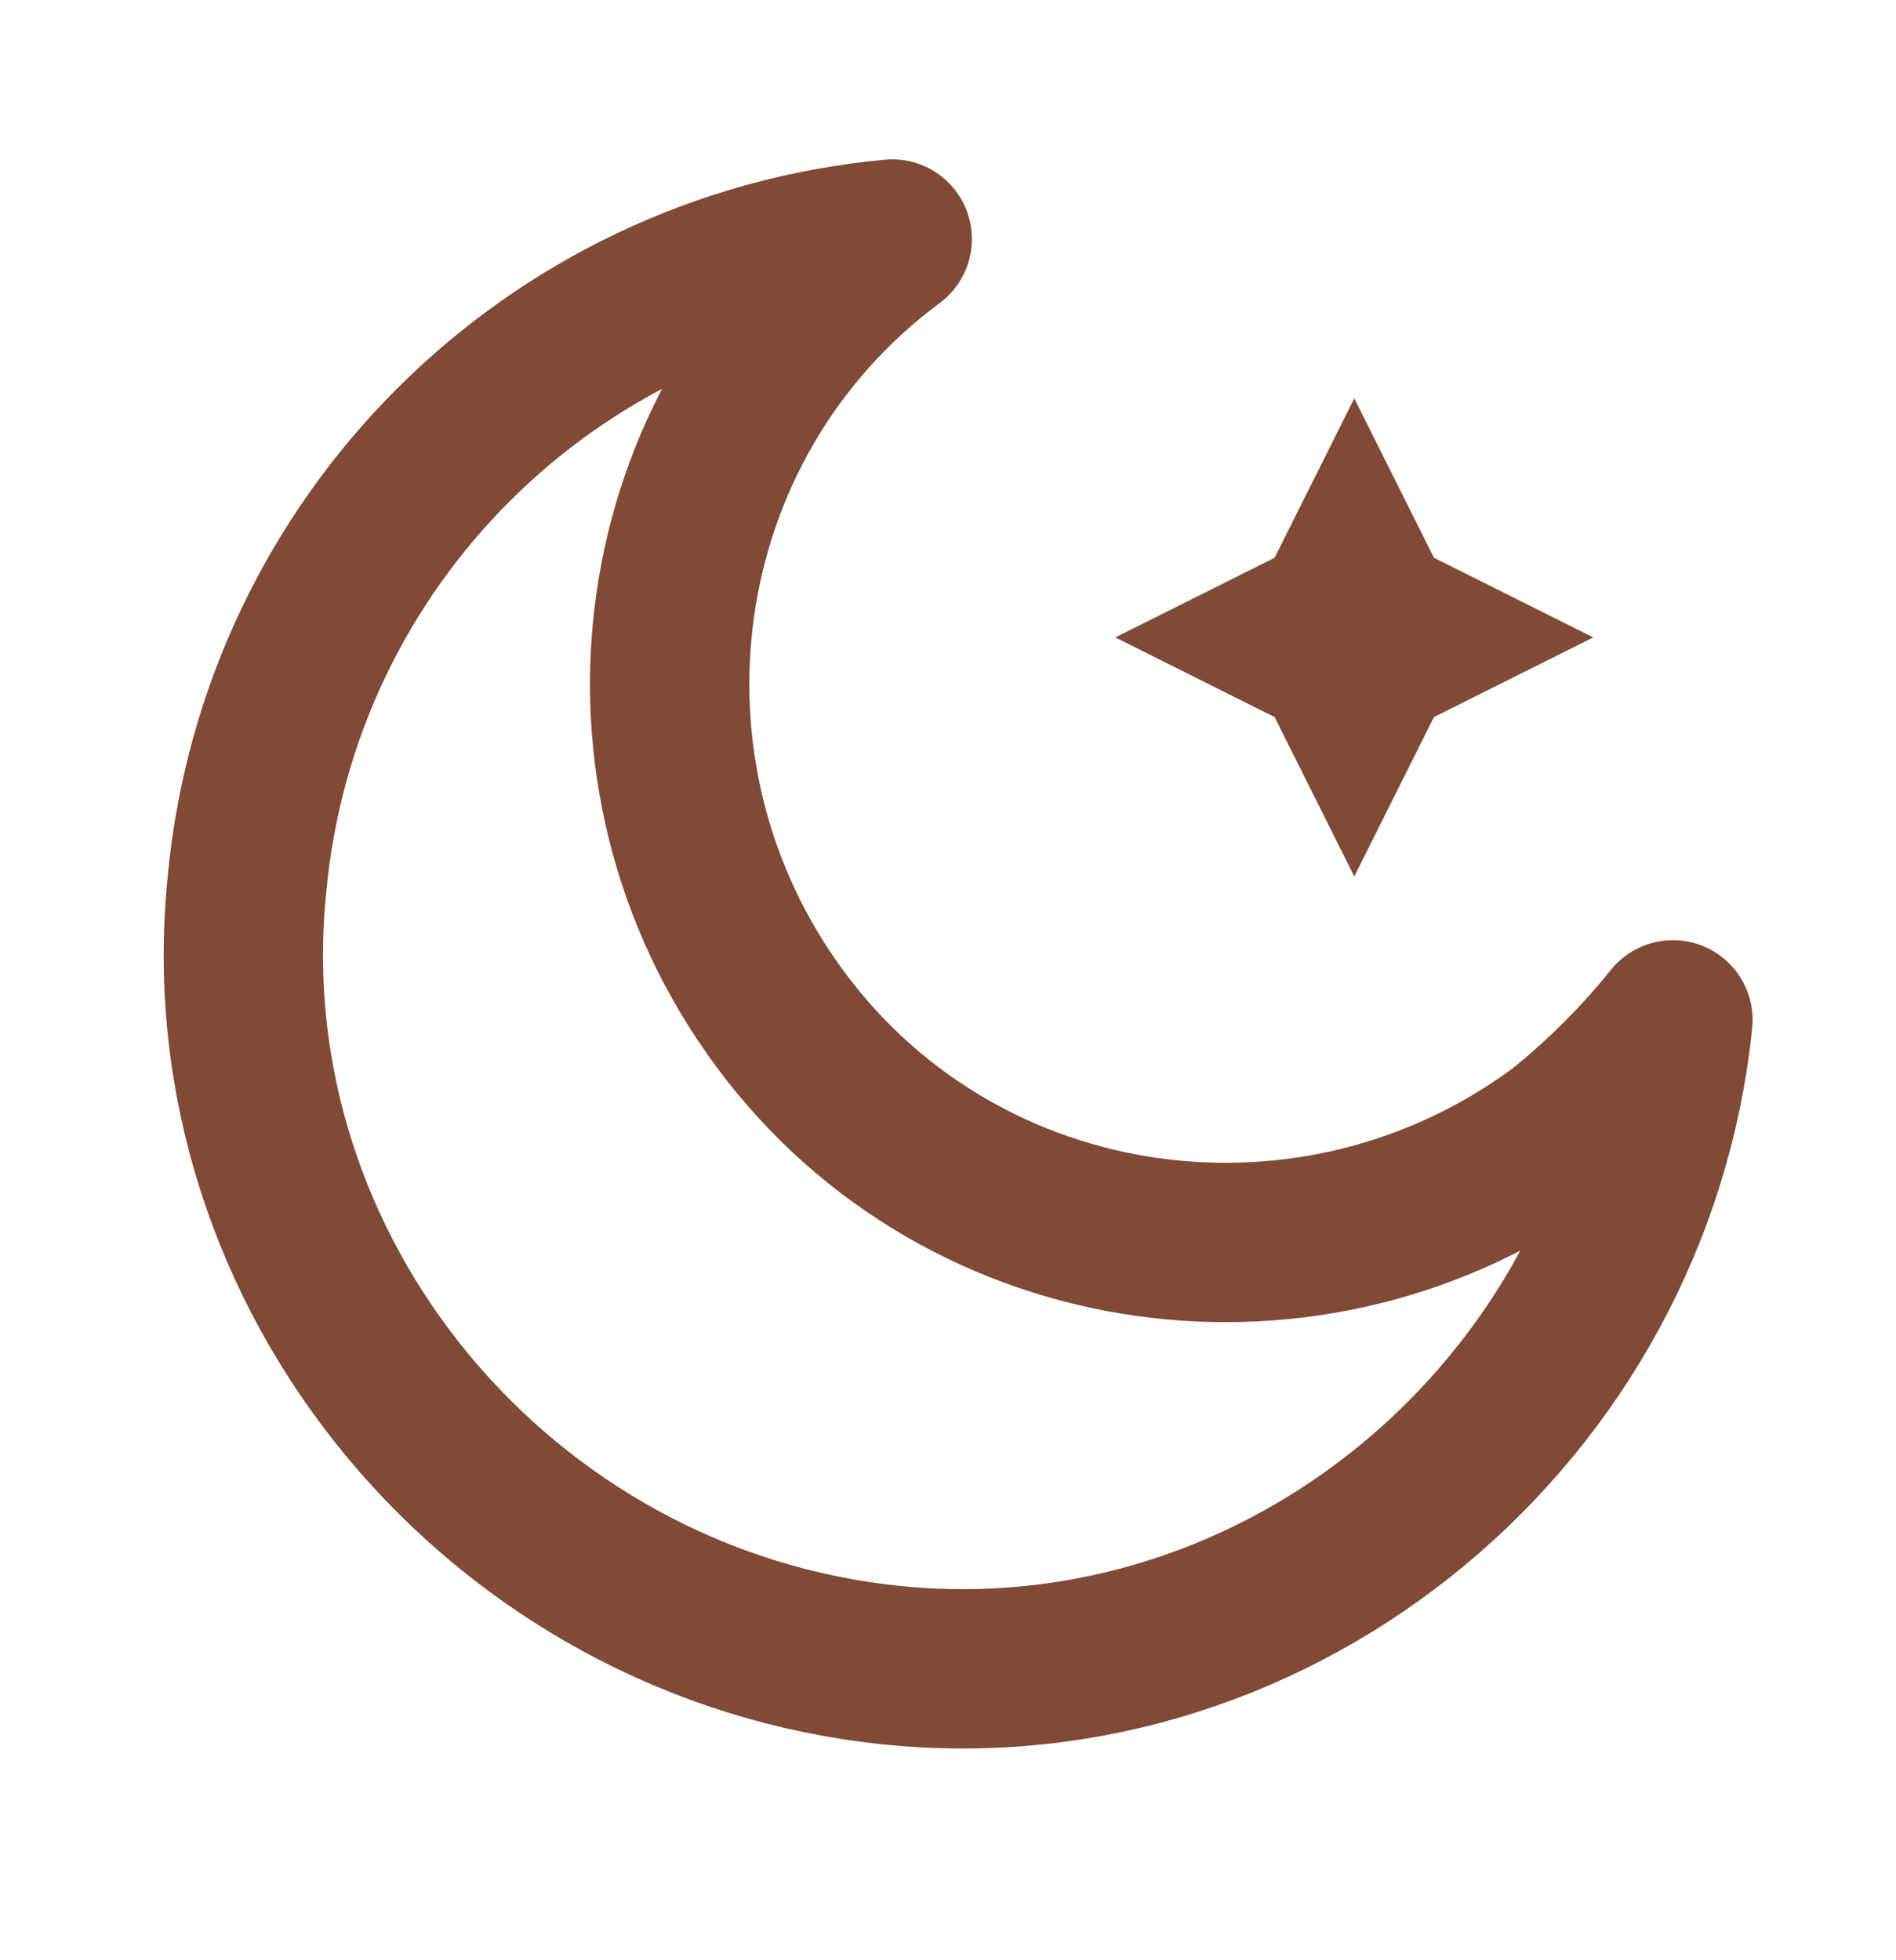
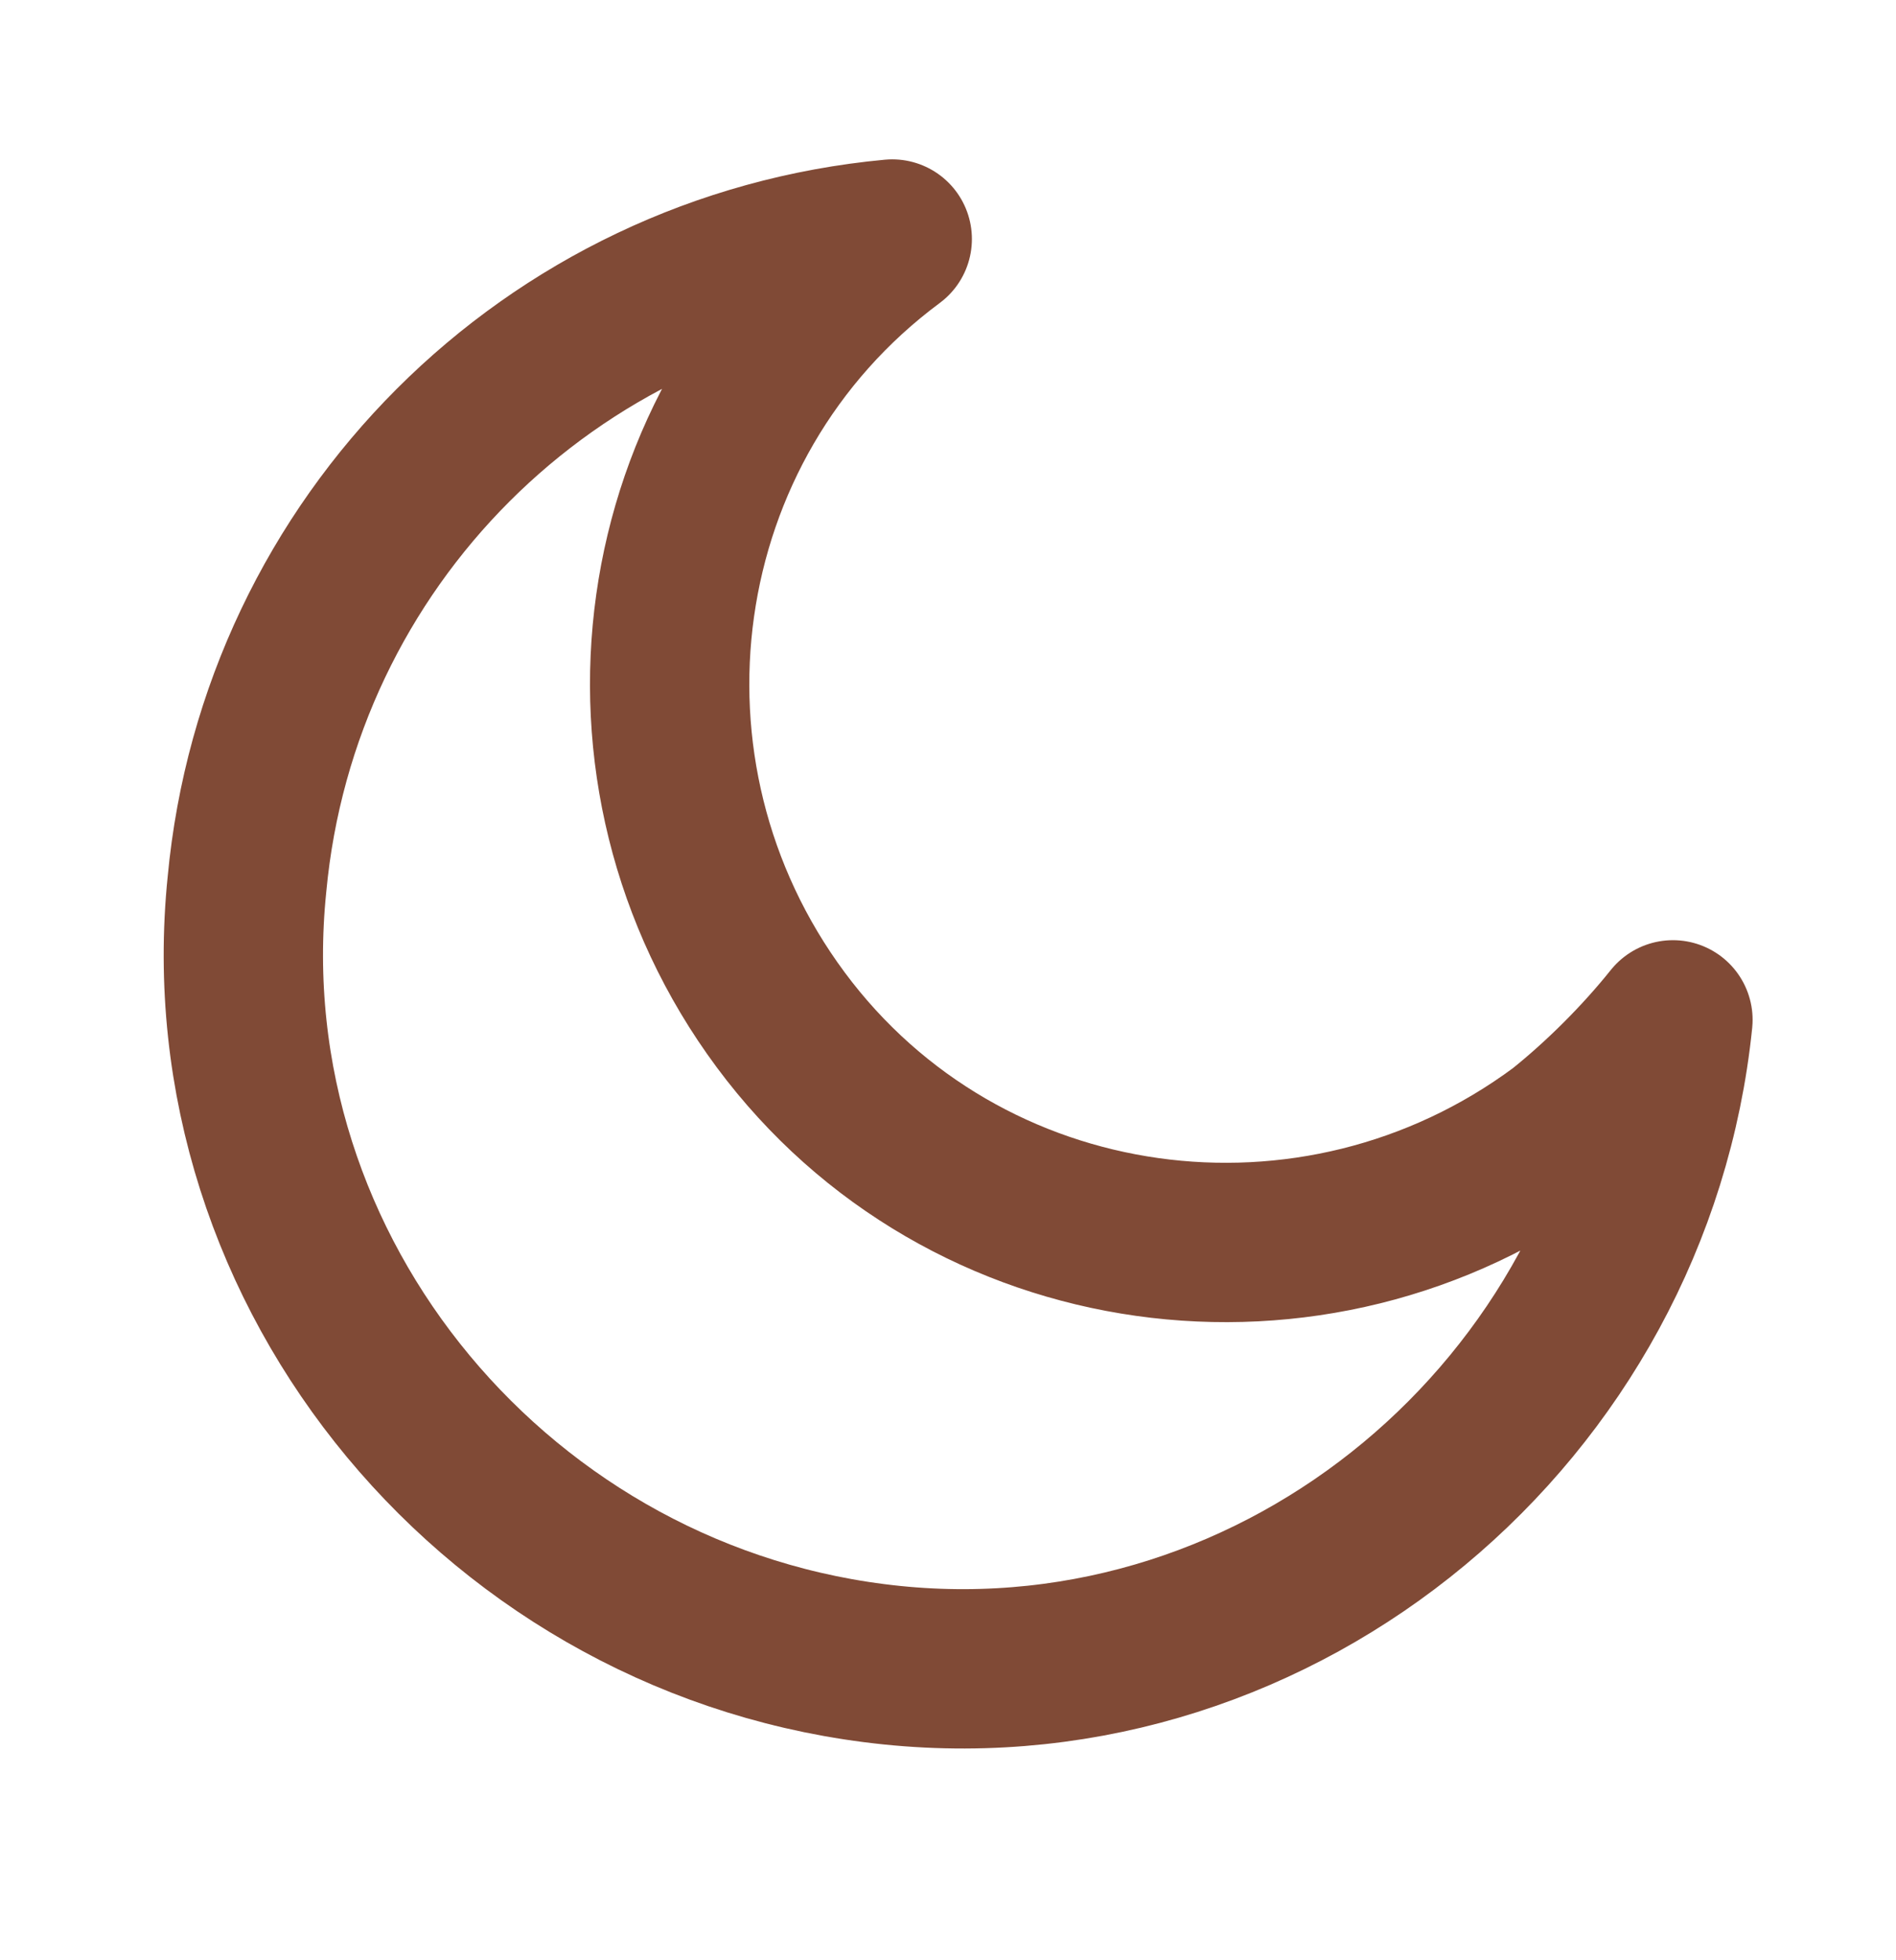
<svg xmlns="http://www.w3.org/2000/svg" viewBox="0 0 23.8 24.6" version="1.1" id="Calque_1">
  <defs>
    <style>
      .st0 {
        fill: #804a36;
      }

      .st1 {
        fill: none;
        stroke: #804a36;
        stroke-linecap: round;
        stroke-linejoin: round;
        stroke-width: 2px;
      }
    </style>
  </defs>
  <path d="M21,12.8c-.5,4.9-4.9,8.6-9.8,8.1-4.9-.5-8.6-4.9-8.1-9.8.4-4.3,3.8-7.7,8.1-8.1-3.1,2.3-3.7,6.7-1.4,9.8s6.7,3.7,9.8,1.4c.5-.4,1-.9,1.4-1.4Z" class="st1" />
-   <path d="M17,5l1,2,2,1-2,1-1,2-1-2-2-1,2-1,1-2Z" class="st0" />
</svg>